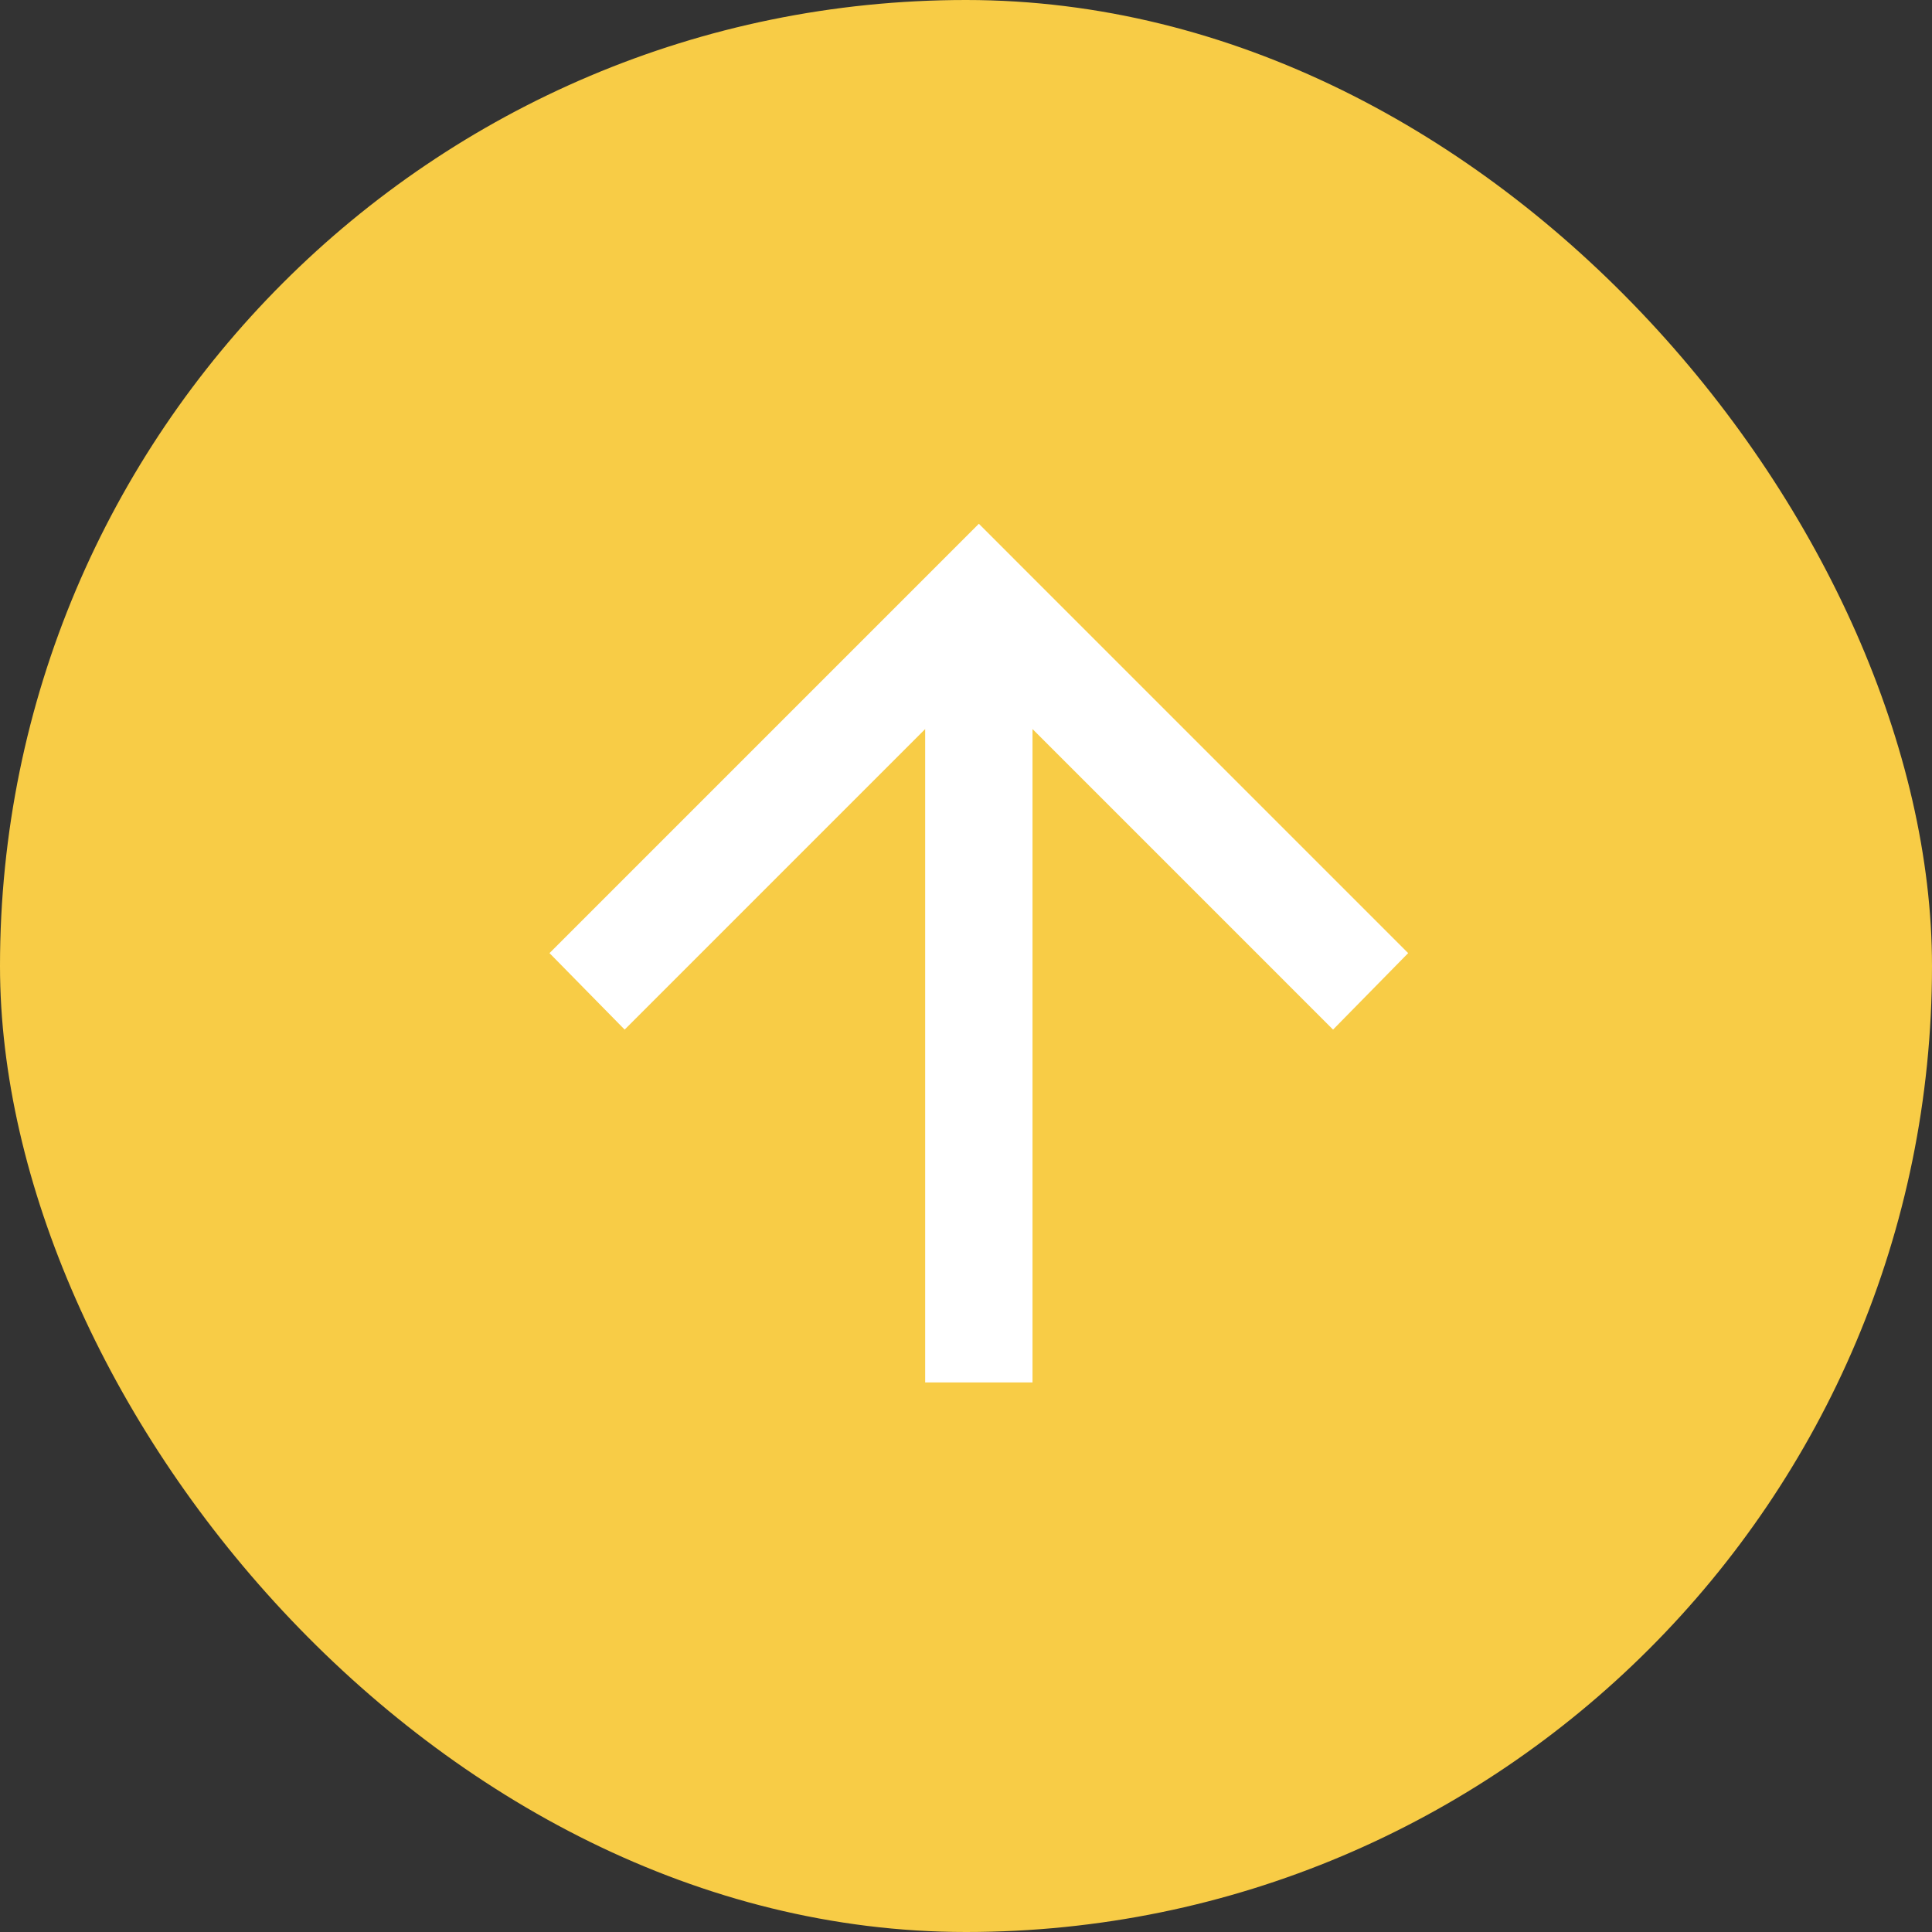
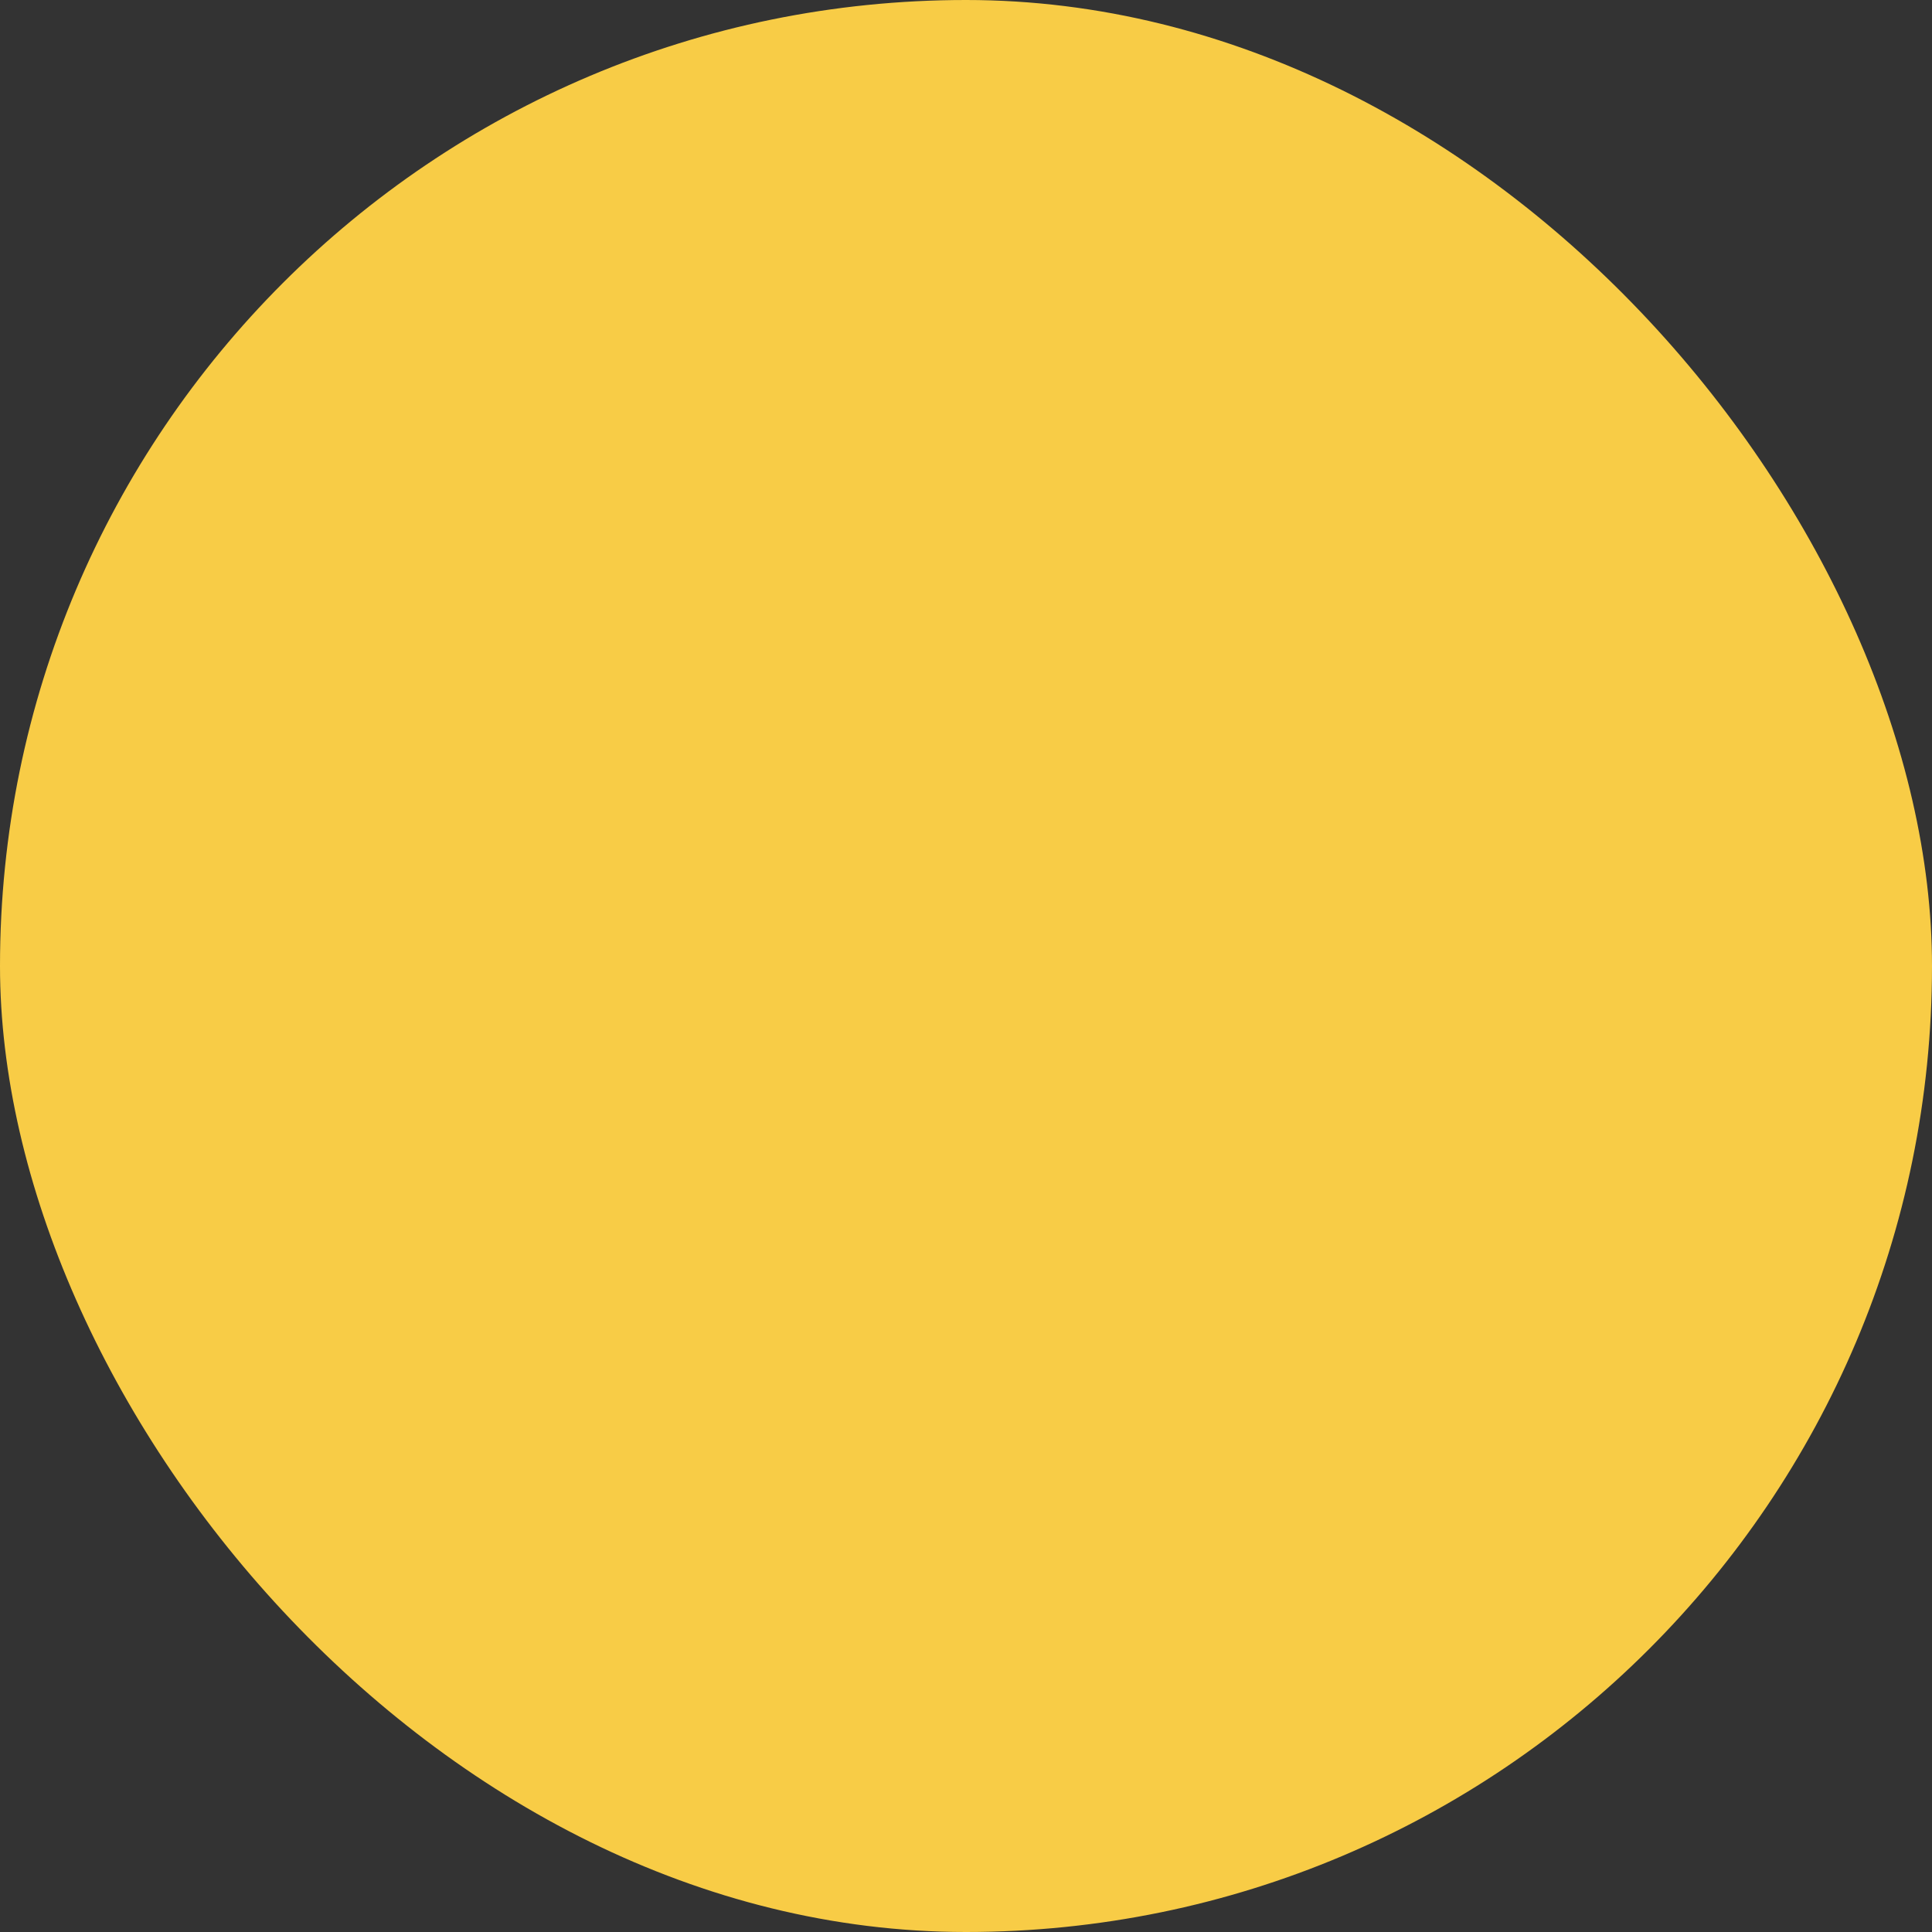
<svg xmlns="http://www.w3.org/2000/svg" width="75" height="75" viewBox="0 0 75 75" fill="none">
  <rect x="0" y="0" width="75" height="75" fill="#333333" stroke="none" />
  <rect width="75" height="75" rx="37.5" fill="#F8CC46" />
-   <path d="M35.915 53.667V28.302L24.249 39.969L21.332 37L37.999 20.333L54.665 37L51.749 39.969L40.082 28.302V53.667H35.915Z" fill="white" />
</svg>